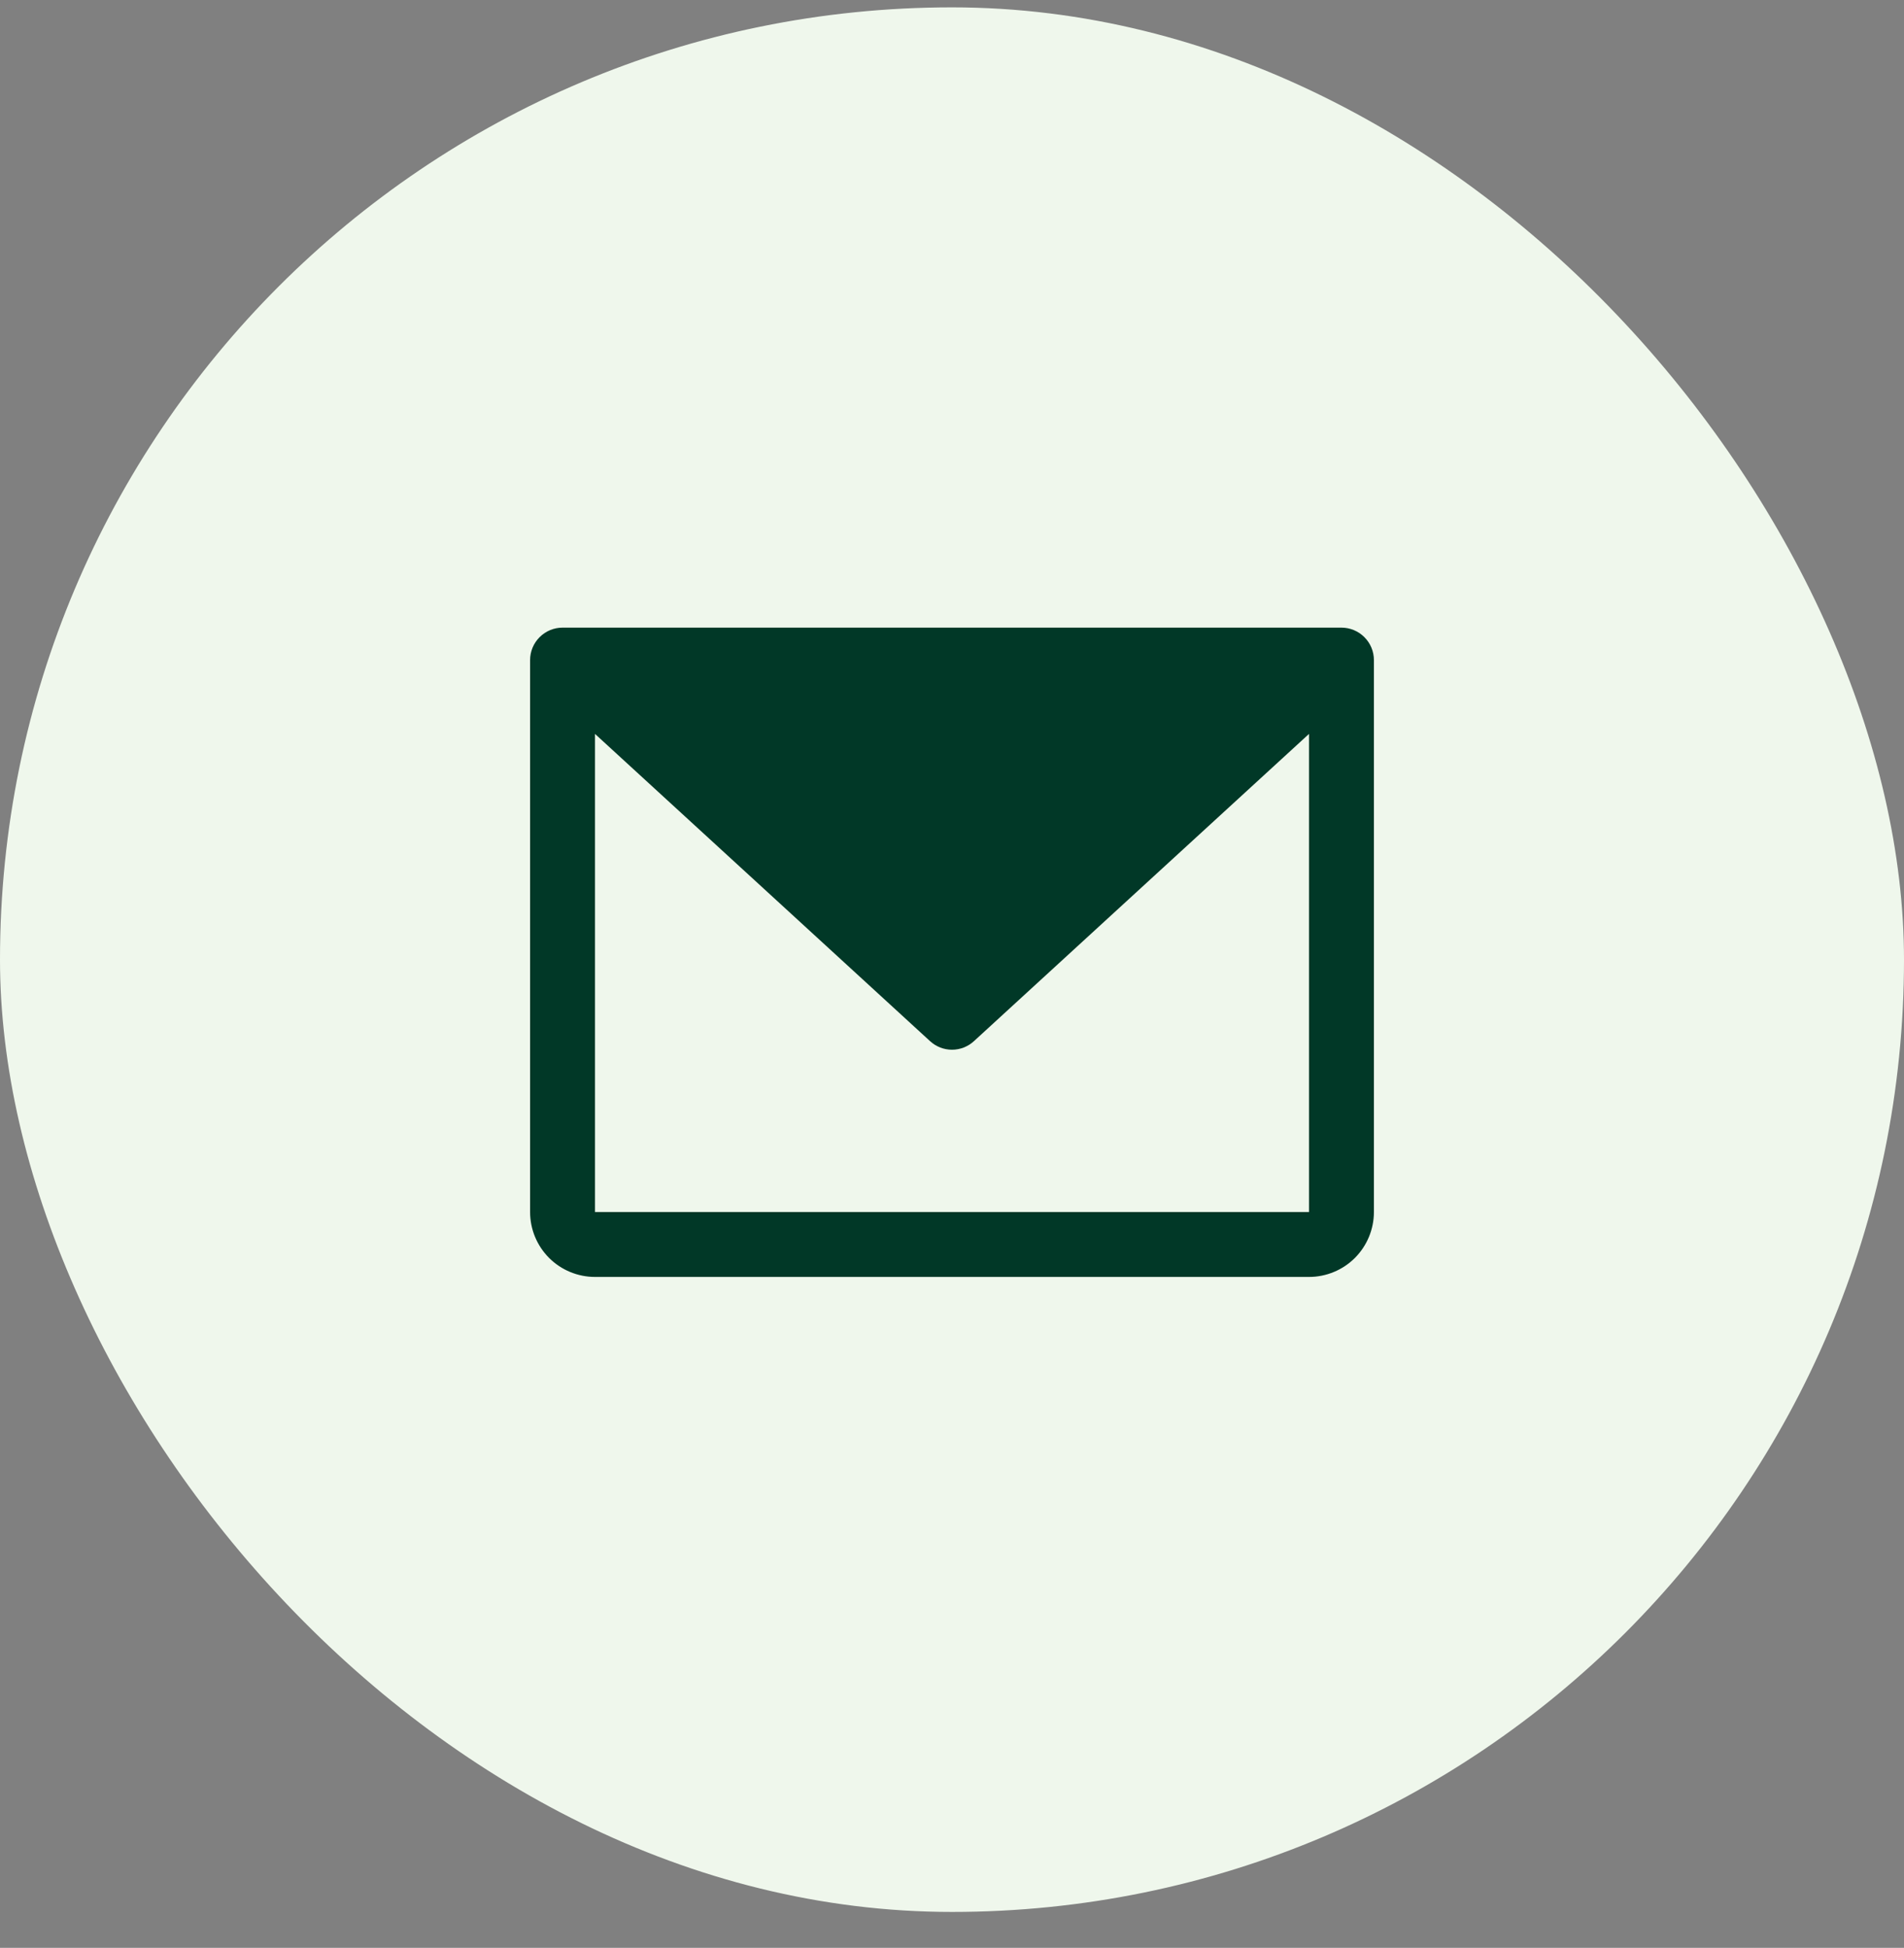
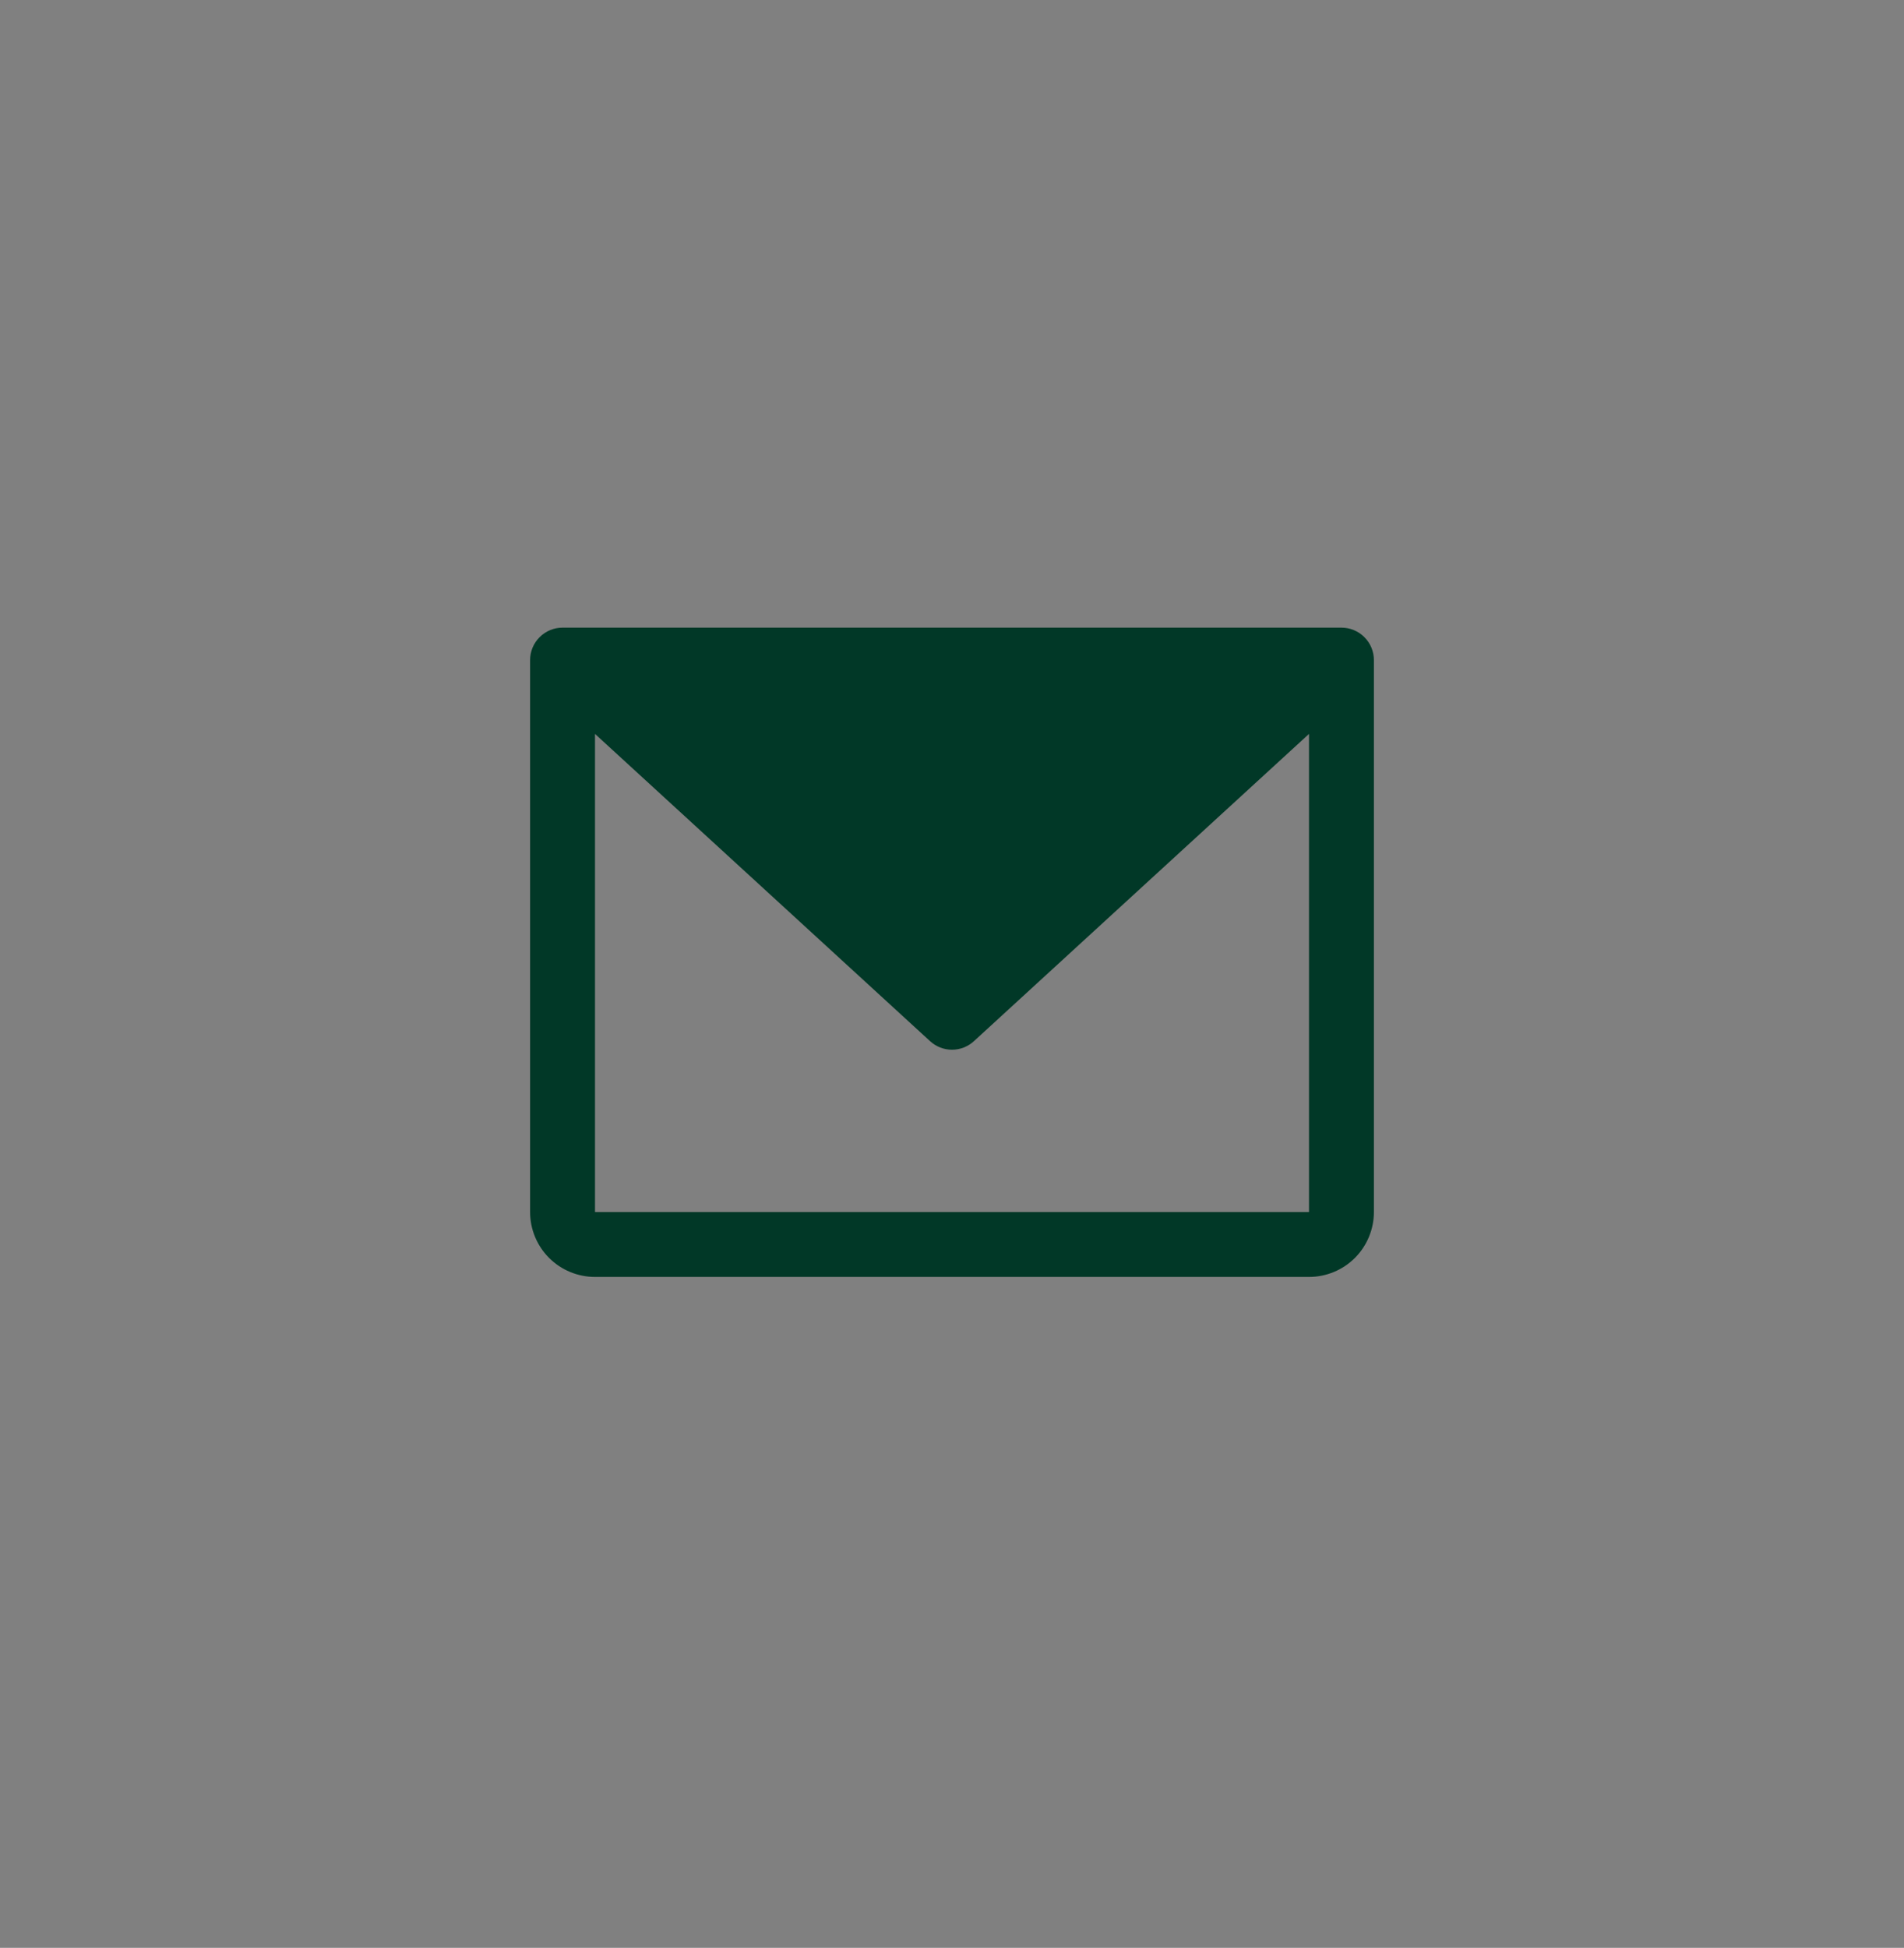
<svg xmlns="http://www.w3.org/2000/svg" width="44" height="45" viewBox="0 0 44 45" fill="none">
  <rect x="0" y="0" width="44" height="45" fill="#808080" stroke="none" />
-   <rect y="0.17" width="44" height="44" rx="22" fill="#EFF7EC" />
  <path d="M31 14.5H13C12.801 14.5 12.61 14.579 12.47 14.72C12.329 14.86 12.25 15.051 12.25 15.25V28C12.25 28.398 12.408 28.779 12.689 29.061C12.971 29.342 13.352 29.5 13.75 29.5H30.25C30.648 29.5 31.029 29.342 31.311 29.061C31.592 28.779 31.75 28.398 31.75 28V15.25C31.75 15.051 31.671 14.86 31.53 14.72C31.39 14.579 31.199 14.5 31 14.5ZM30.25 28H13.75V16.955L21.493 24.053C21.631 24.18 21.812 24.251 22 24.251C22.188 24.251 22.369 24.18 22.507 24.053L30.25 16.955V28Z" fill="#013827" />
</svg>